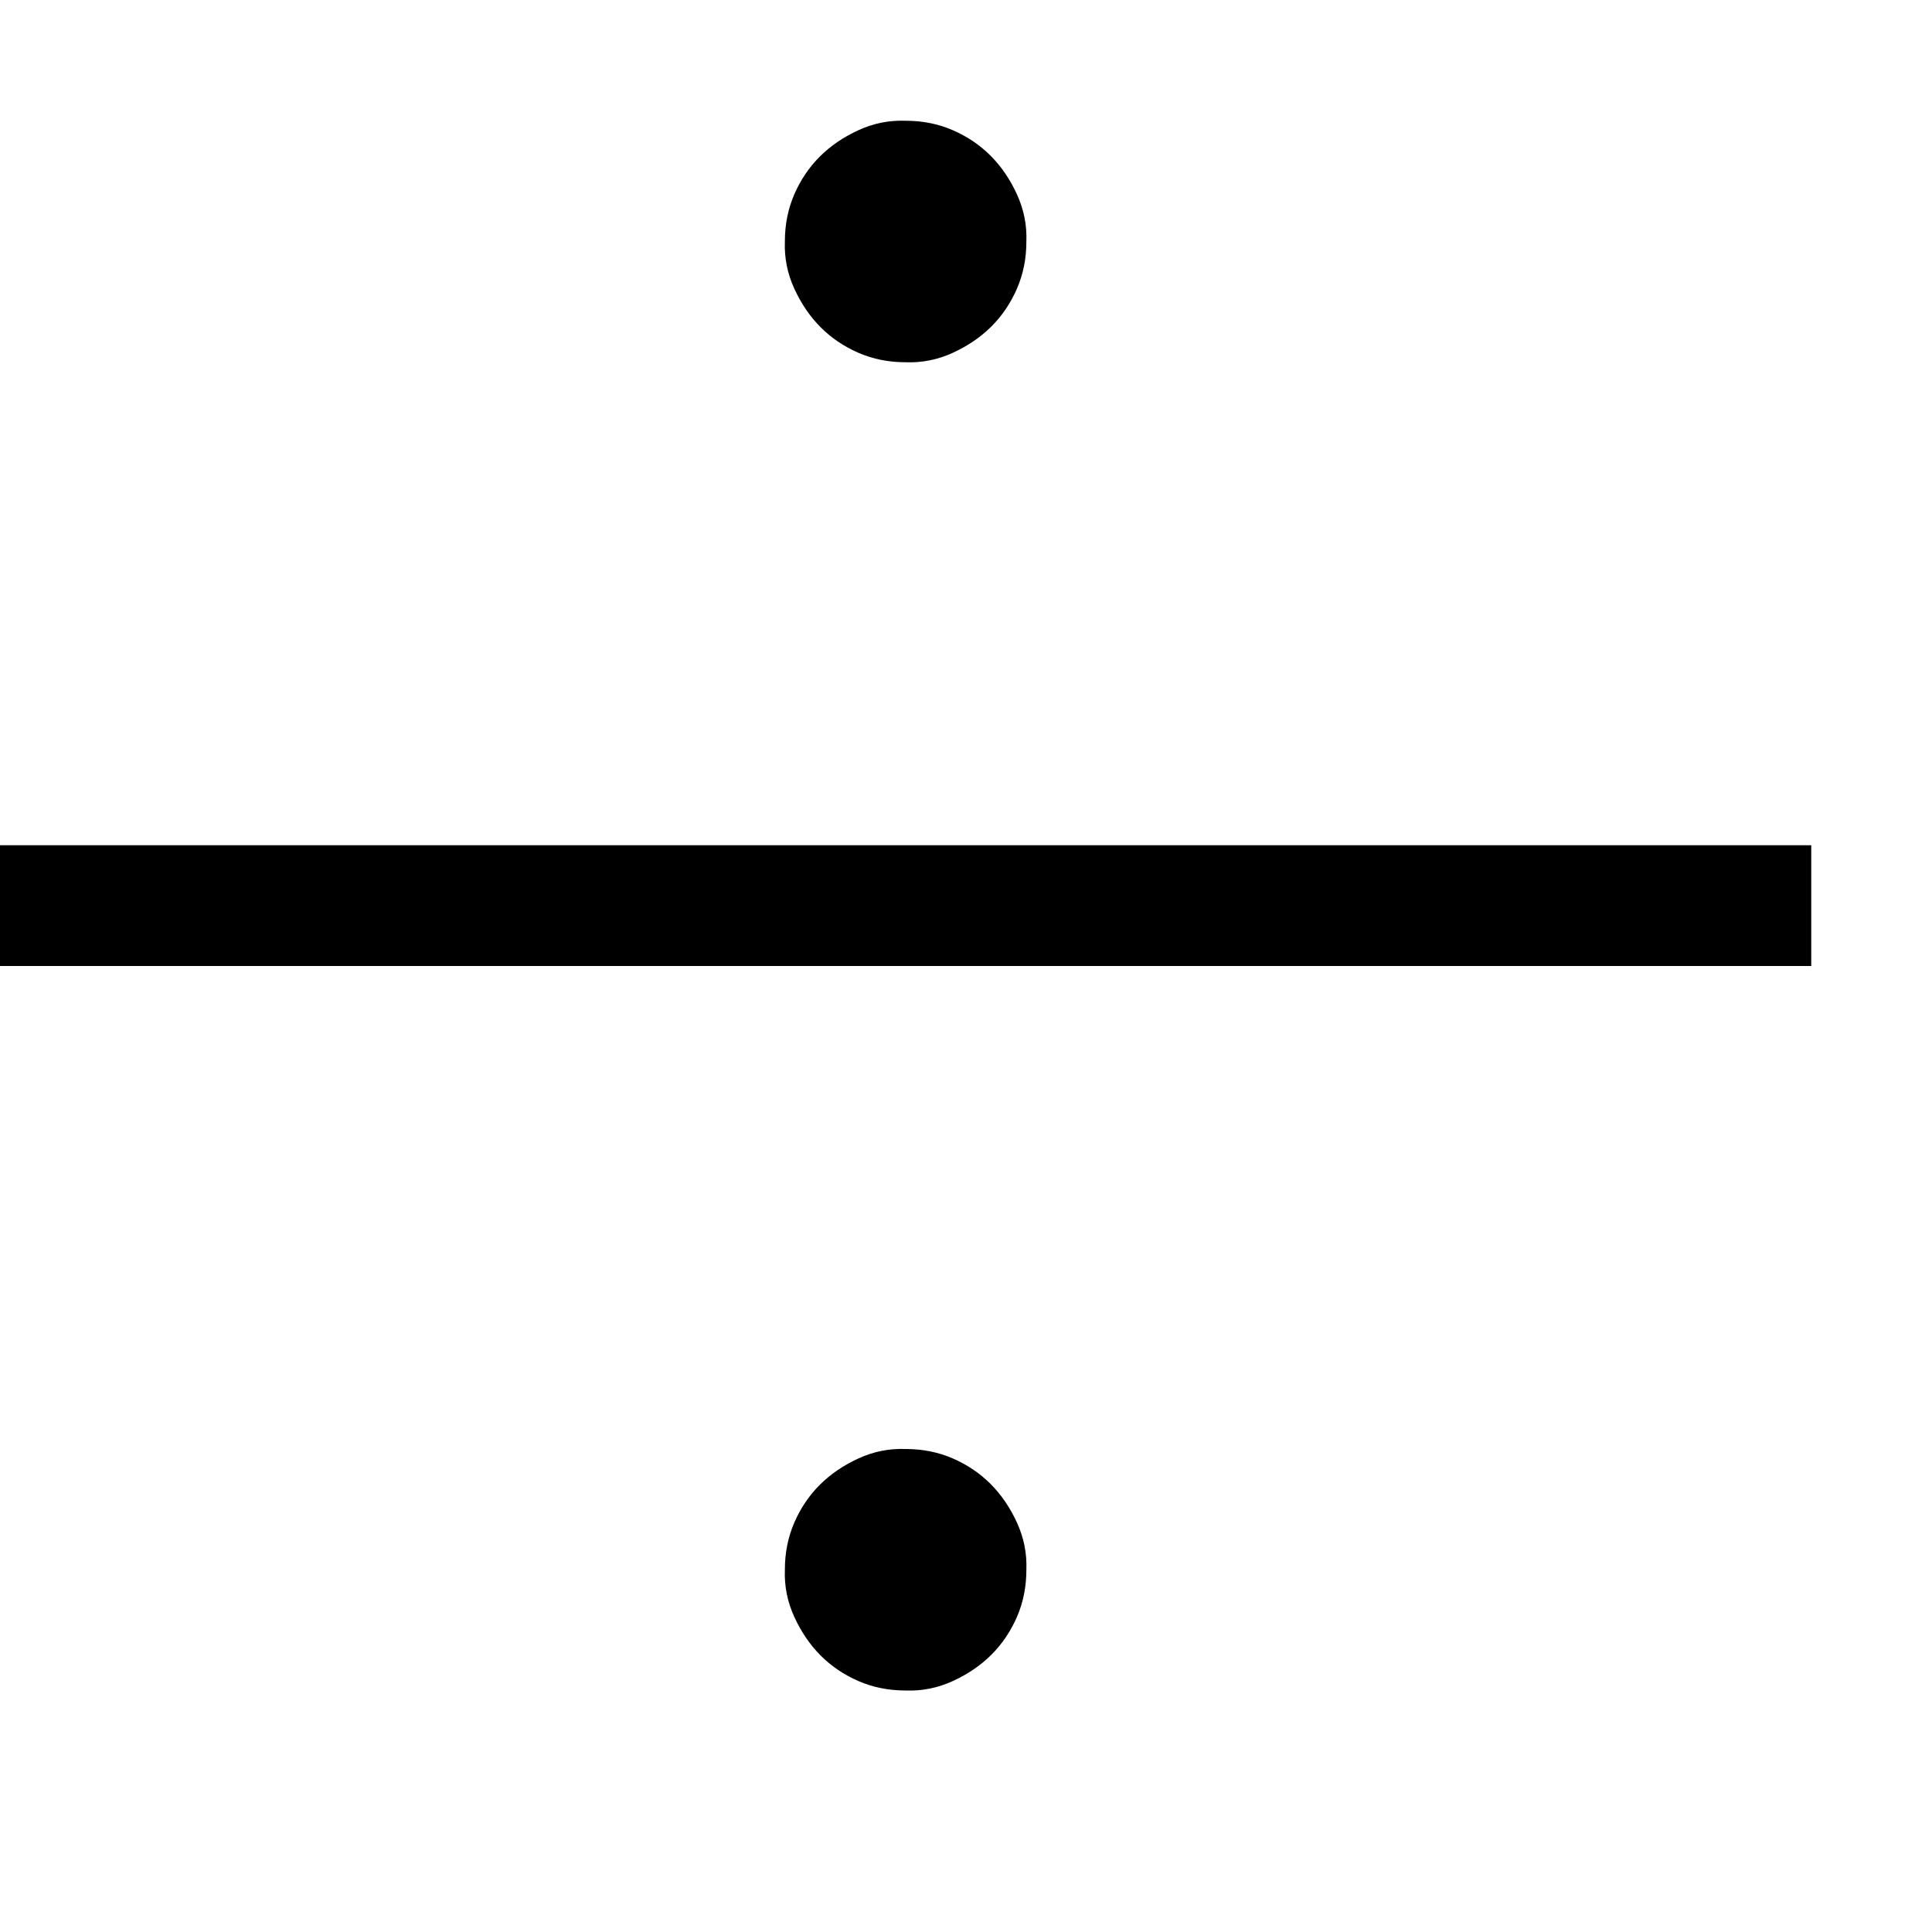
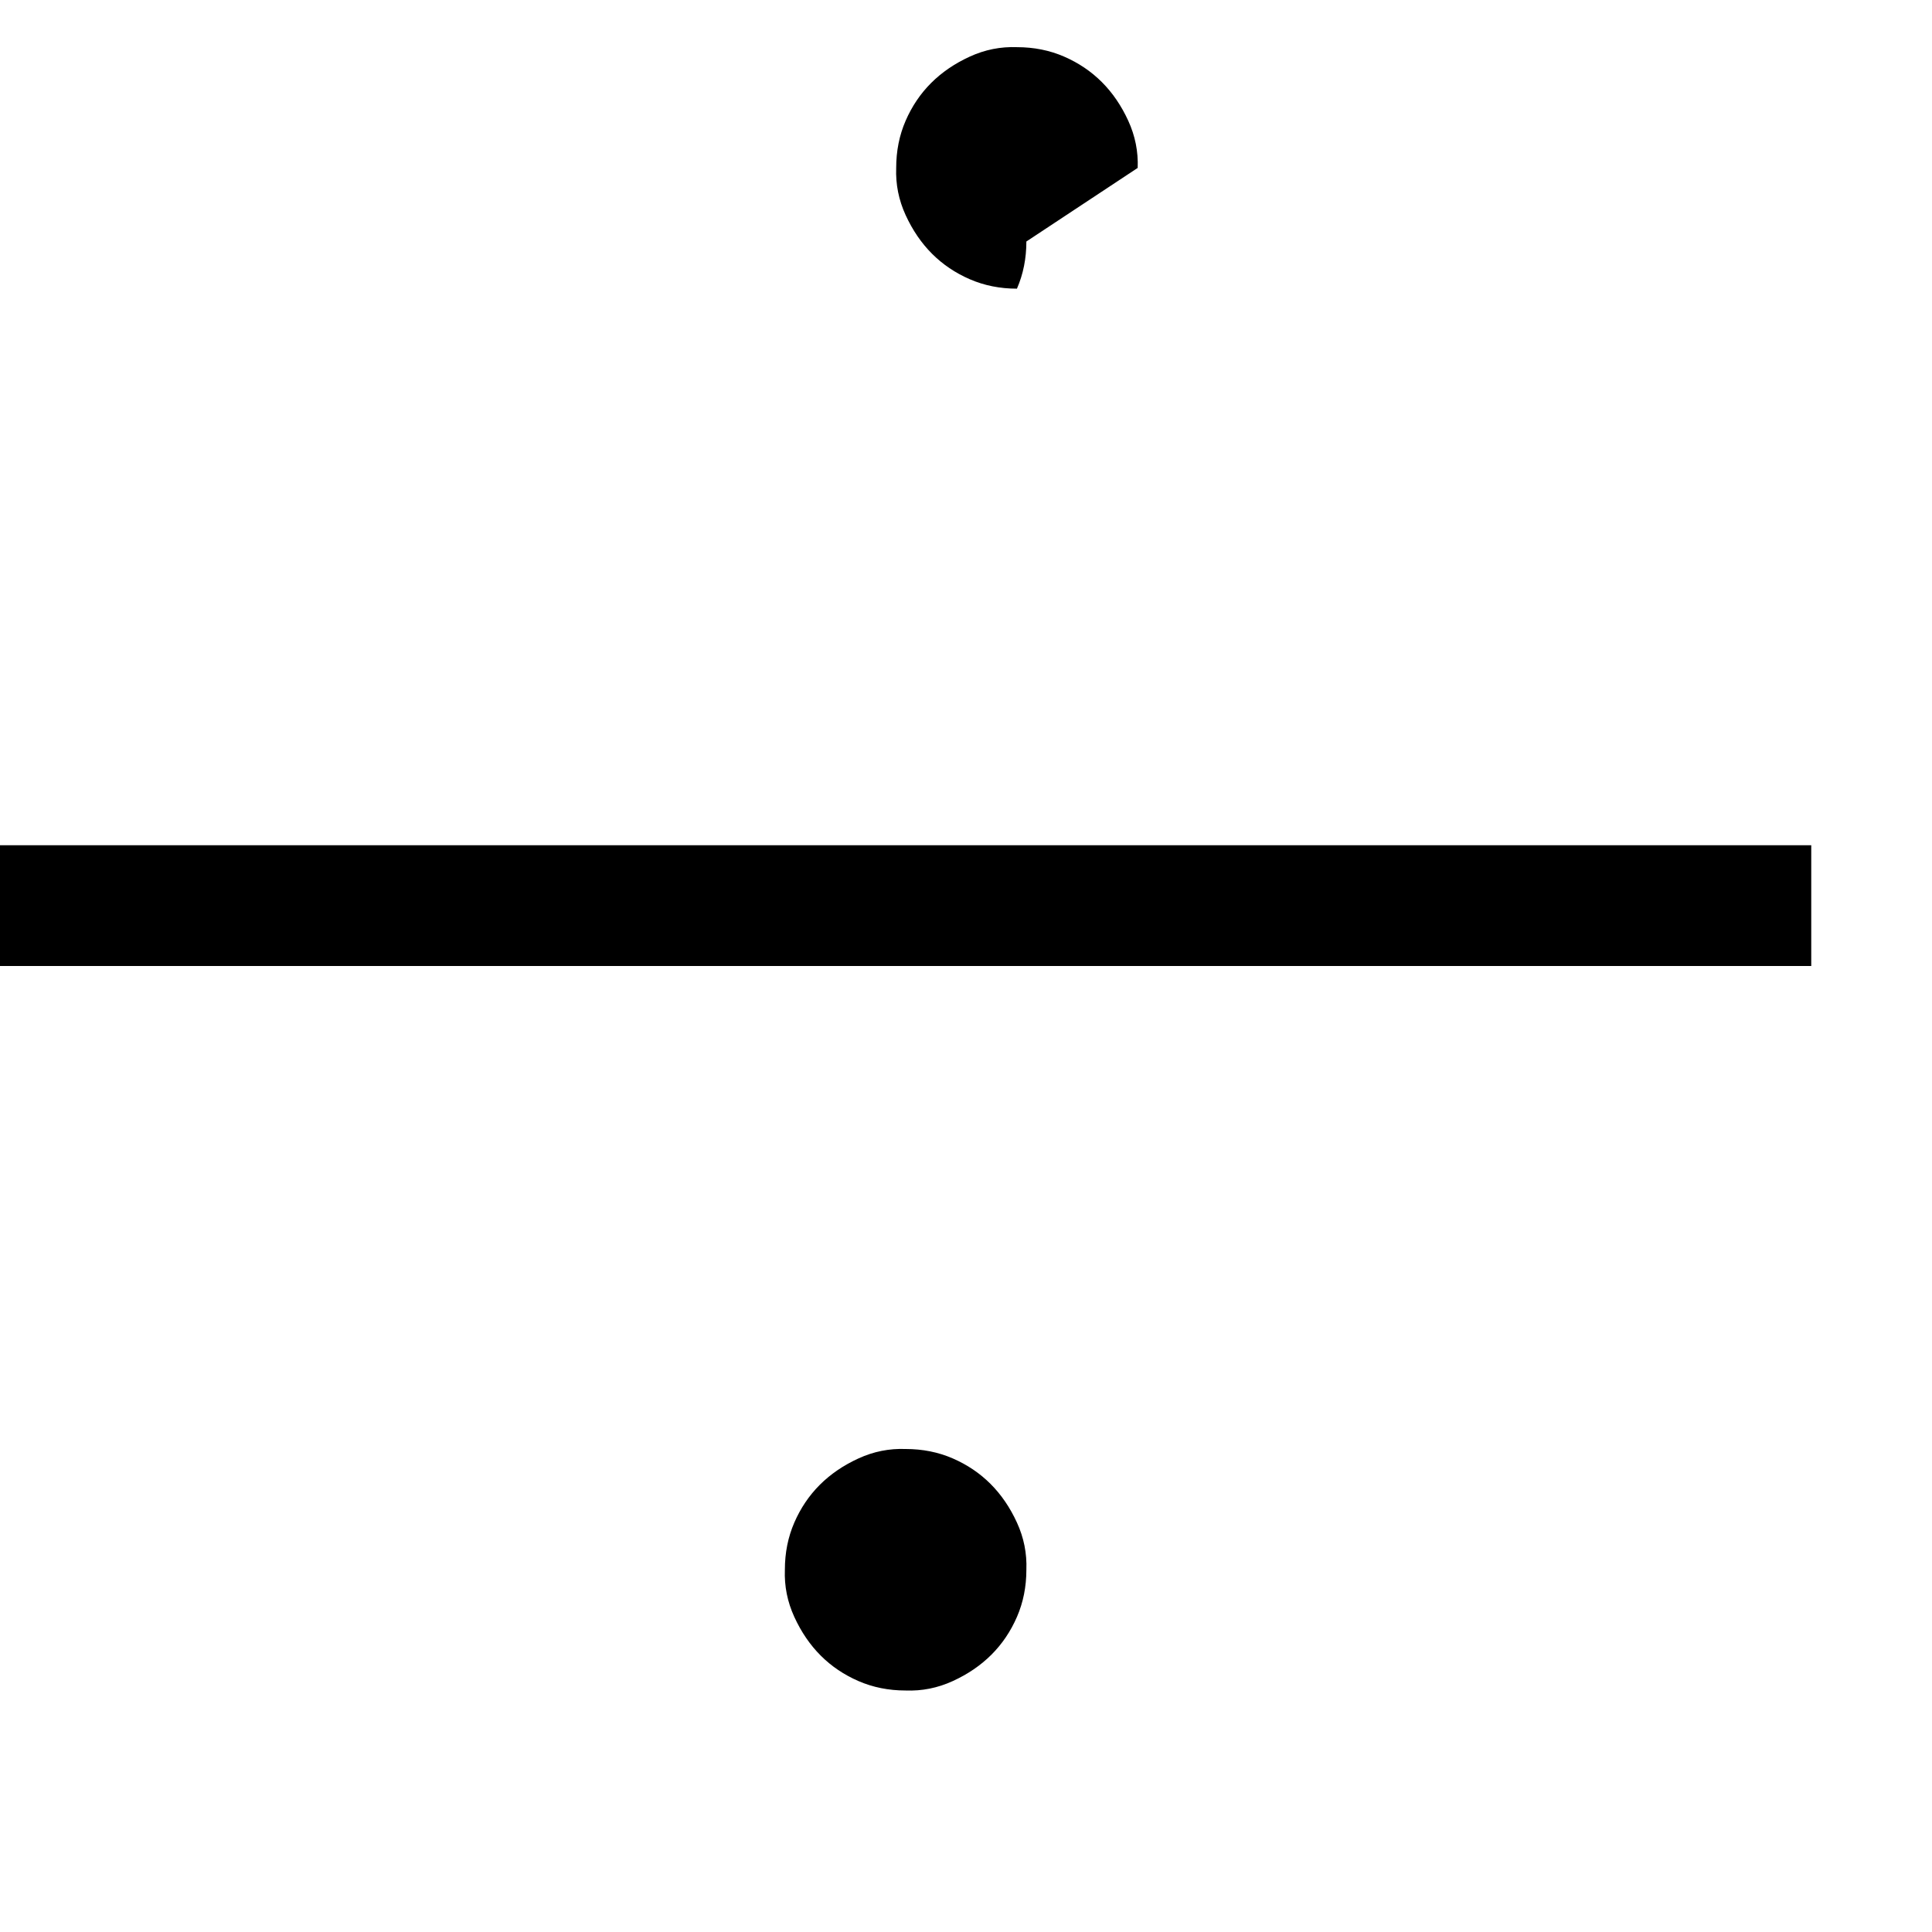
<svg xmlns="http://www.w3.org/2000/svg" viewBox="0 0 2048 2048" width="32" height="32">
-   <path d="M1088 1664q0 27-10 50t-27 40-41 28-50 10q-27 0-50-10t-40-27-28-41-10-50q0-27 10-50t27-40 41-28 50-10q27 0 50 10t40 27 28 41 10 50zm0-1408q0 27-10 50t-27 40-41 28-50 10q-27 0-50-10t-40-27-28-41-10-50q0-27 10-50t27-40 41-28 50-10q27 0 50 10t40 27 28 41 10 50zm832 768H0V896h1920v128z" />
+   <path d="M1088 1664q0 27-10 50t-27 40-41 28-50 10q-27 0-50-10t-40-27-28-41-10-50q0-27 10-50t27-40 41-28 50-10q27 0 50 10t40 27 28 41 10 50zm0-1408q0 27-10 50q-27 0-50-10t-40-27-28-41-10-50q0-27 10-50t27-40 41-28 50-10q27 0 50 10t40 27 28 41 10 50zm832 768H0V896h1920v128z" />
</svg>